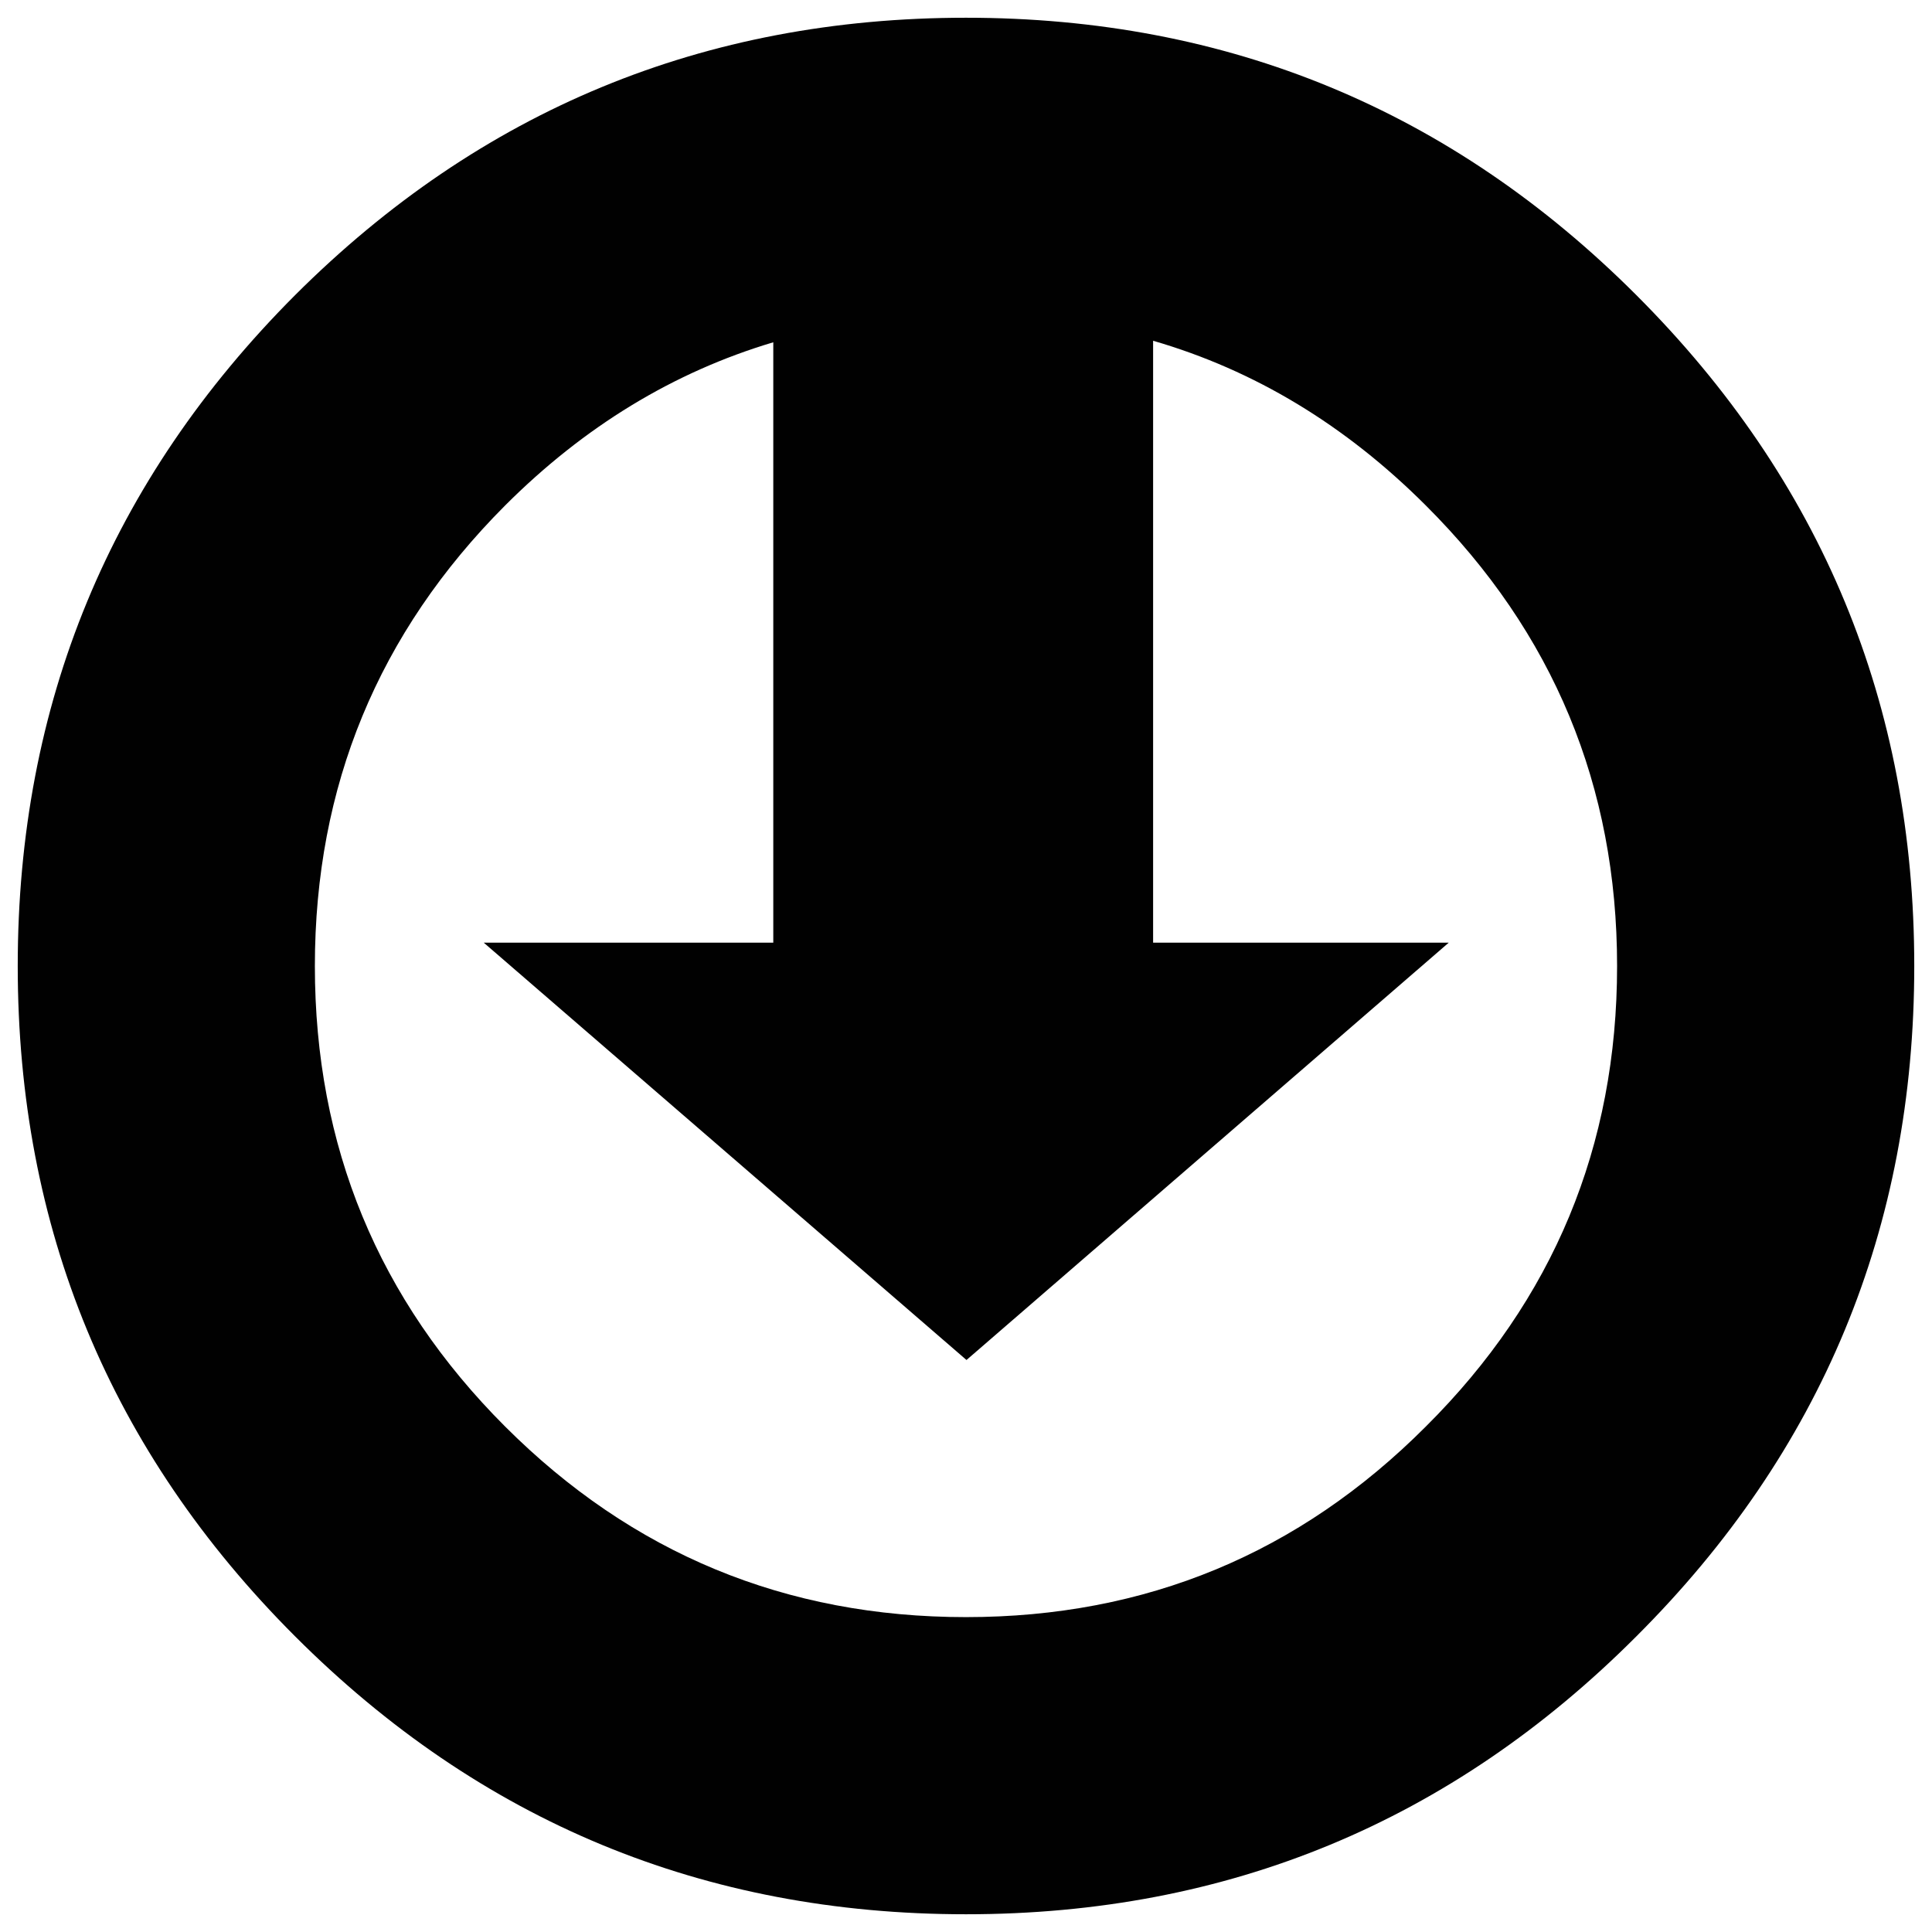
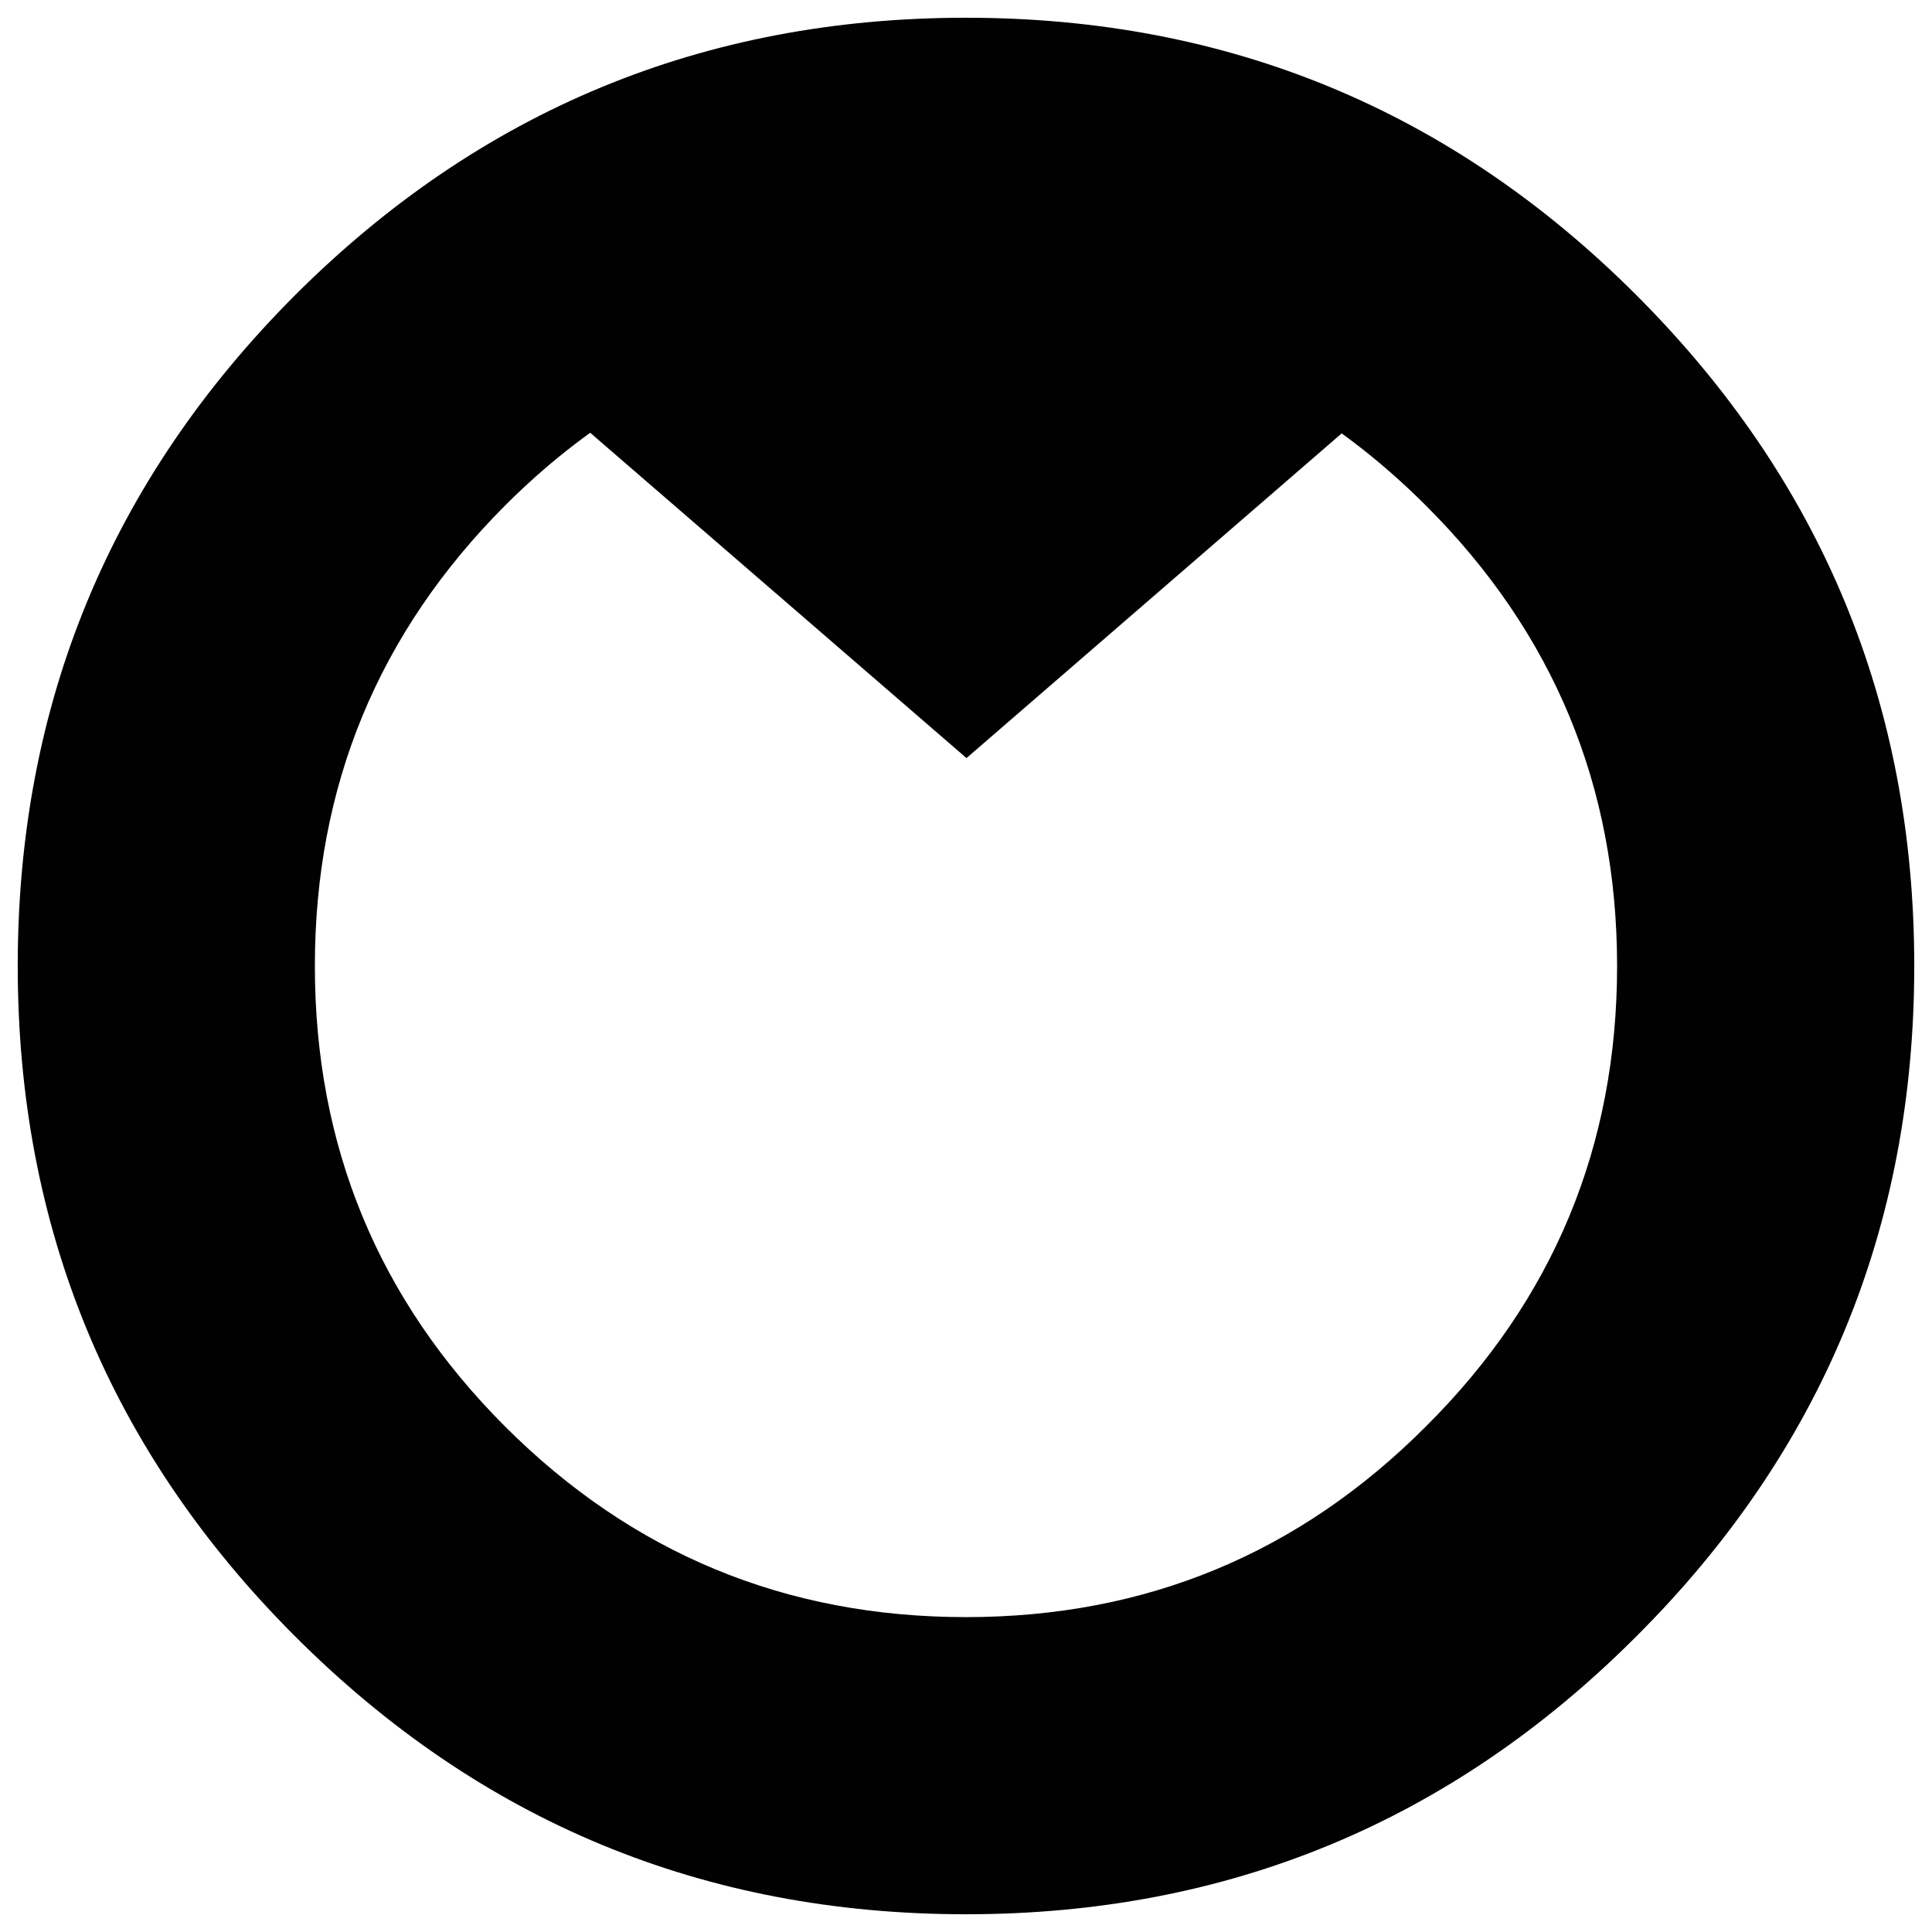
<svg xmlns="http://www.w3.org/2000/svg" version="1.1" id="Layer_1" x="0px" y="0px" width="297.638px" height="297.638px" viewBox="-2.732 -2.733 297.638 297.638" enable-background="new -2.732 -2.733 297.638 297.638" xml:space="preserve">
-   <path fill="#010101" d="M249.361,42.732c28.539,28.539,42.812,62.992,42.812,103.354s-14.271,74.787-42.812,103.274  c-28.486,28.541-62.911,42.812-103.275,42.812c-40.361,0-74.814-14.271-103.354-42.812C14.244,220.874,0,186.449,0,146.086  S14.244,71.272,42.731,42.732C71.271,14.244,105.724,0,146.086,0C186.449,0,220.874,14.244,249.361,42.732z M75.072,75.152  c-19.529,19.583-29.296,43.229-29.296,70.935c0,27.759,9.767,51.403,29.296,70.935c19.582,19.582,43.254,29.373,71.013,29.373  c27.707,0,51.325-9.791,70.854-29.373c19.635-19.531,29.452-43.176,29.452-70.935c0-27.707-9.817-51.352-29.452-70.935  c-12.396-12.395-26.403-20.857-42.027-25.389v92.729h45.544l-74.293,64.292l-74.37-64.292h44.605V49.998  C101.036,54.58,87.261,62.965,75.072,75.152z" />
+   <path fill="#010101" d="M249.361,42.732c28.539,28.539,42.812,62.992,42.812,103.354s-14.271,74.787-42.812,103.274  c-28.486,28.541-62.911,42.812-103.275,42.812c-40.361,0-74.814-14.271-103.354-42.812C14.244,220.874,0,186.449,0,146.086  S14.244,71.272,42.731,42.732C71.271,14.244,105.724,0,146.086,0C186.449,0,220.874,14.244,249.361,42.732z M75.072,75.152  c-19.529,19.583-29.296,43.229-29.296,70.935c0,27.759,9.767,51.403,29.296,70.935c19.582,19.582,43.254,29.373,71.013,29.373  c27.707,0,51.325-9.791,70.854-29.373c19.635-19.531,29.452-43.176,29.452-70.935c0-27.707-9.817-51.352-29.452-70.935  c-12.396-12.395-26.403-20.857-42.027-25.389h45.544l-74.293,64.292l-74.37-64.292h44.605V49.998  C101.036,54.58,87.261,62.965,75.072,75.152z" />
</svg>